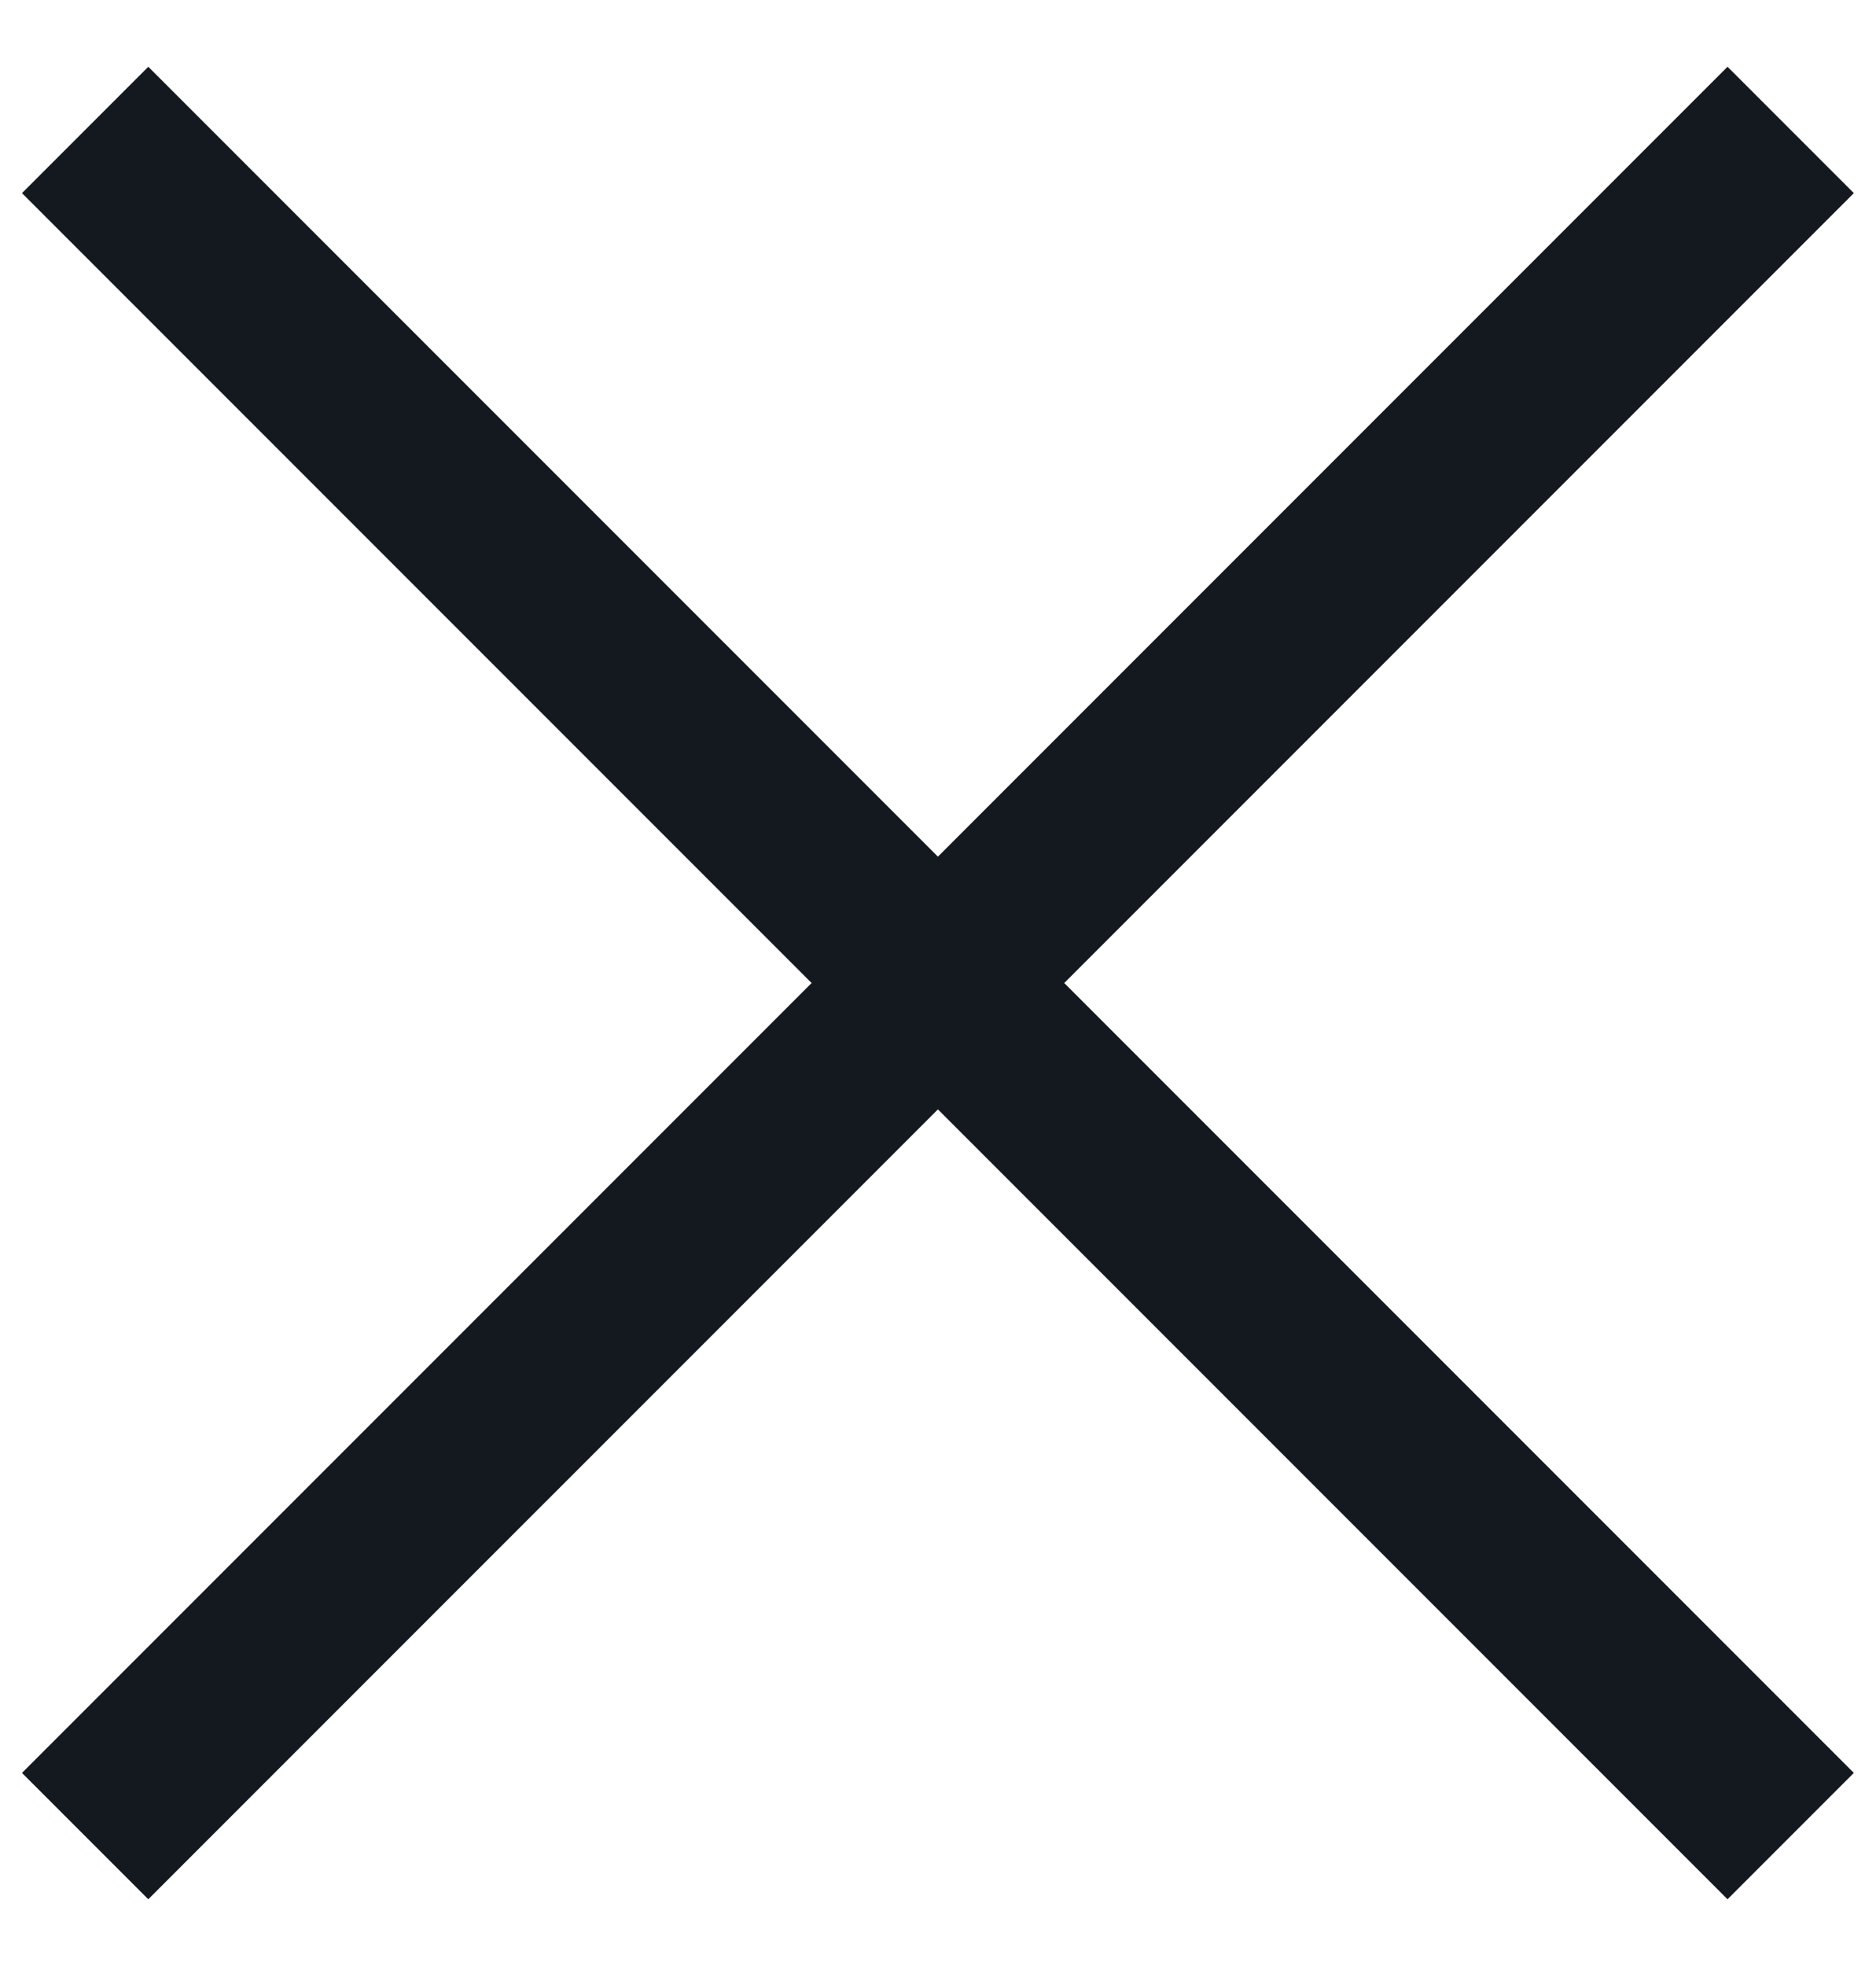
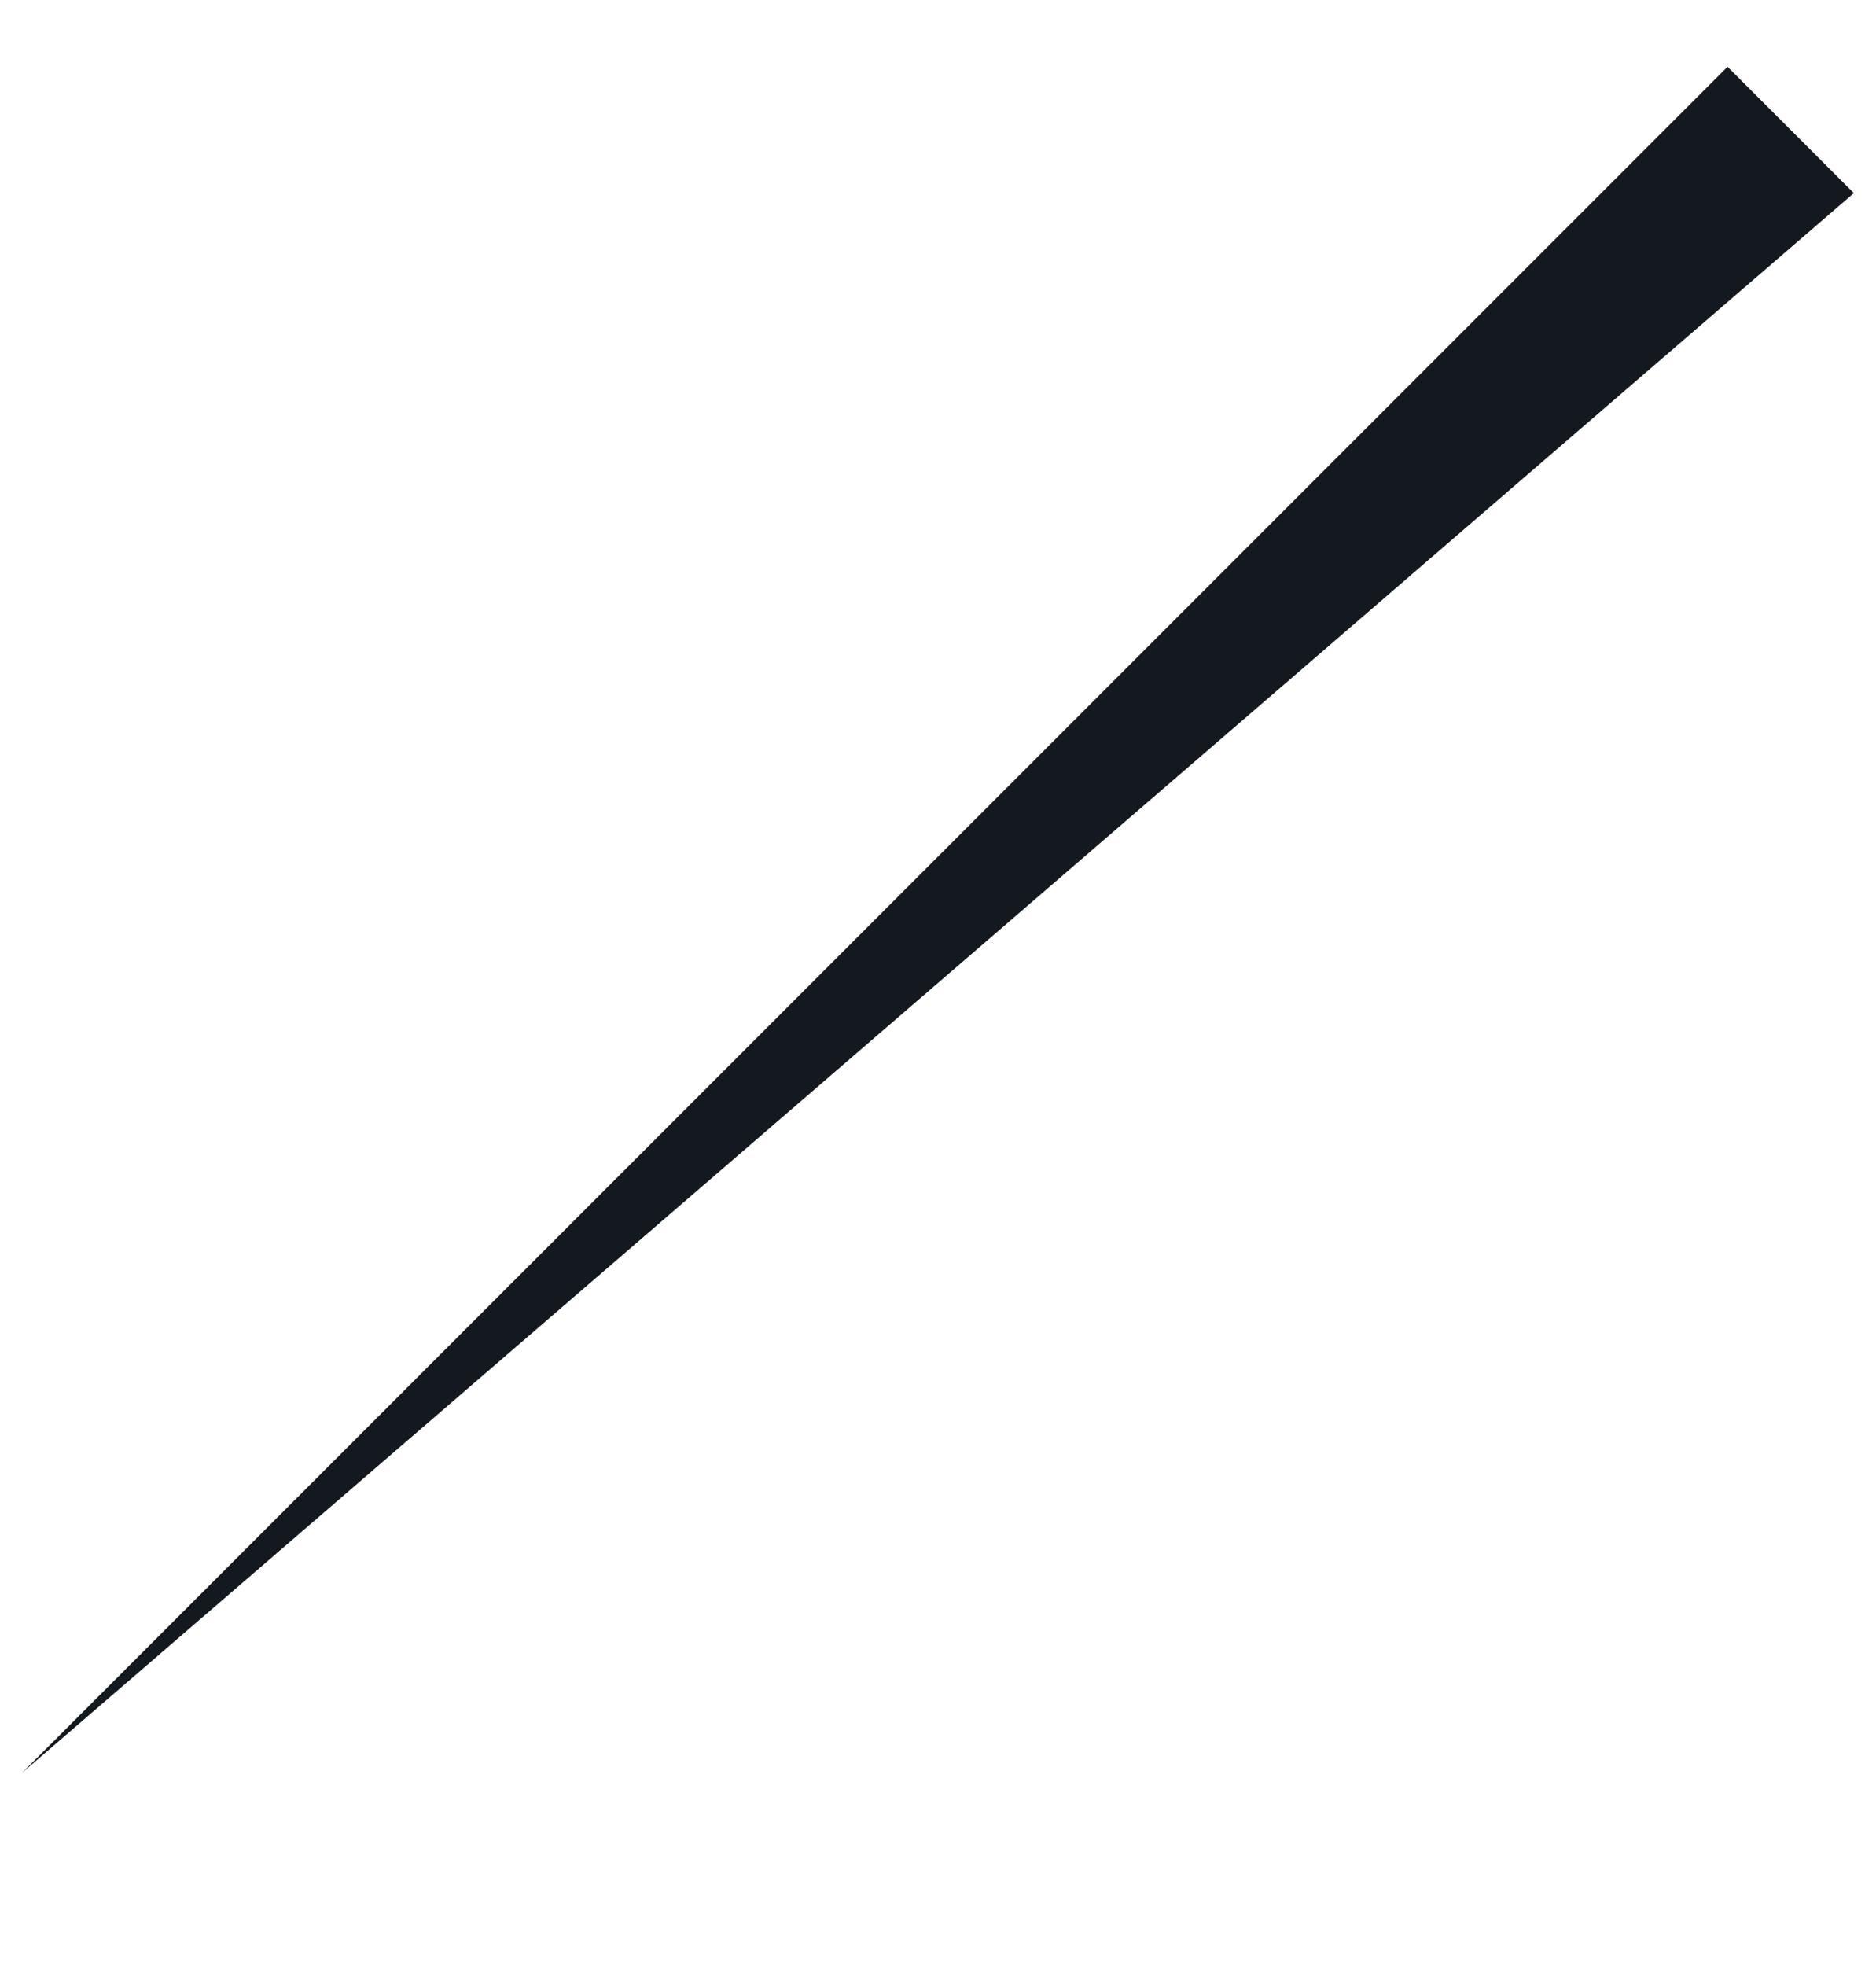
<svg xmlns="http://www.w3.org/2000/svg" width="21" height="22" viewBox="0 0 21 22" fill="none">
-   <path d="M0.246 19.839L19.338 0.747L20.752 2.161L1.66 21.253L0.246 19.839Z" fill="#14191F" />
-   <path d="M1.66 0.747L20.752 19.839L19.338 21.253L0.246 2.161L1.66 0.747Z" fill="#14191F" />
+   <path d="M0.246 19.839L19.338 0.747L20.752 2.161L0.246 19.839Z" fill="#14191F" />
</svg>